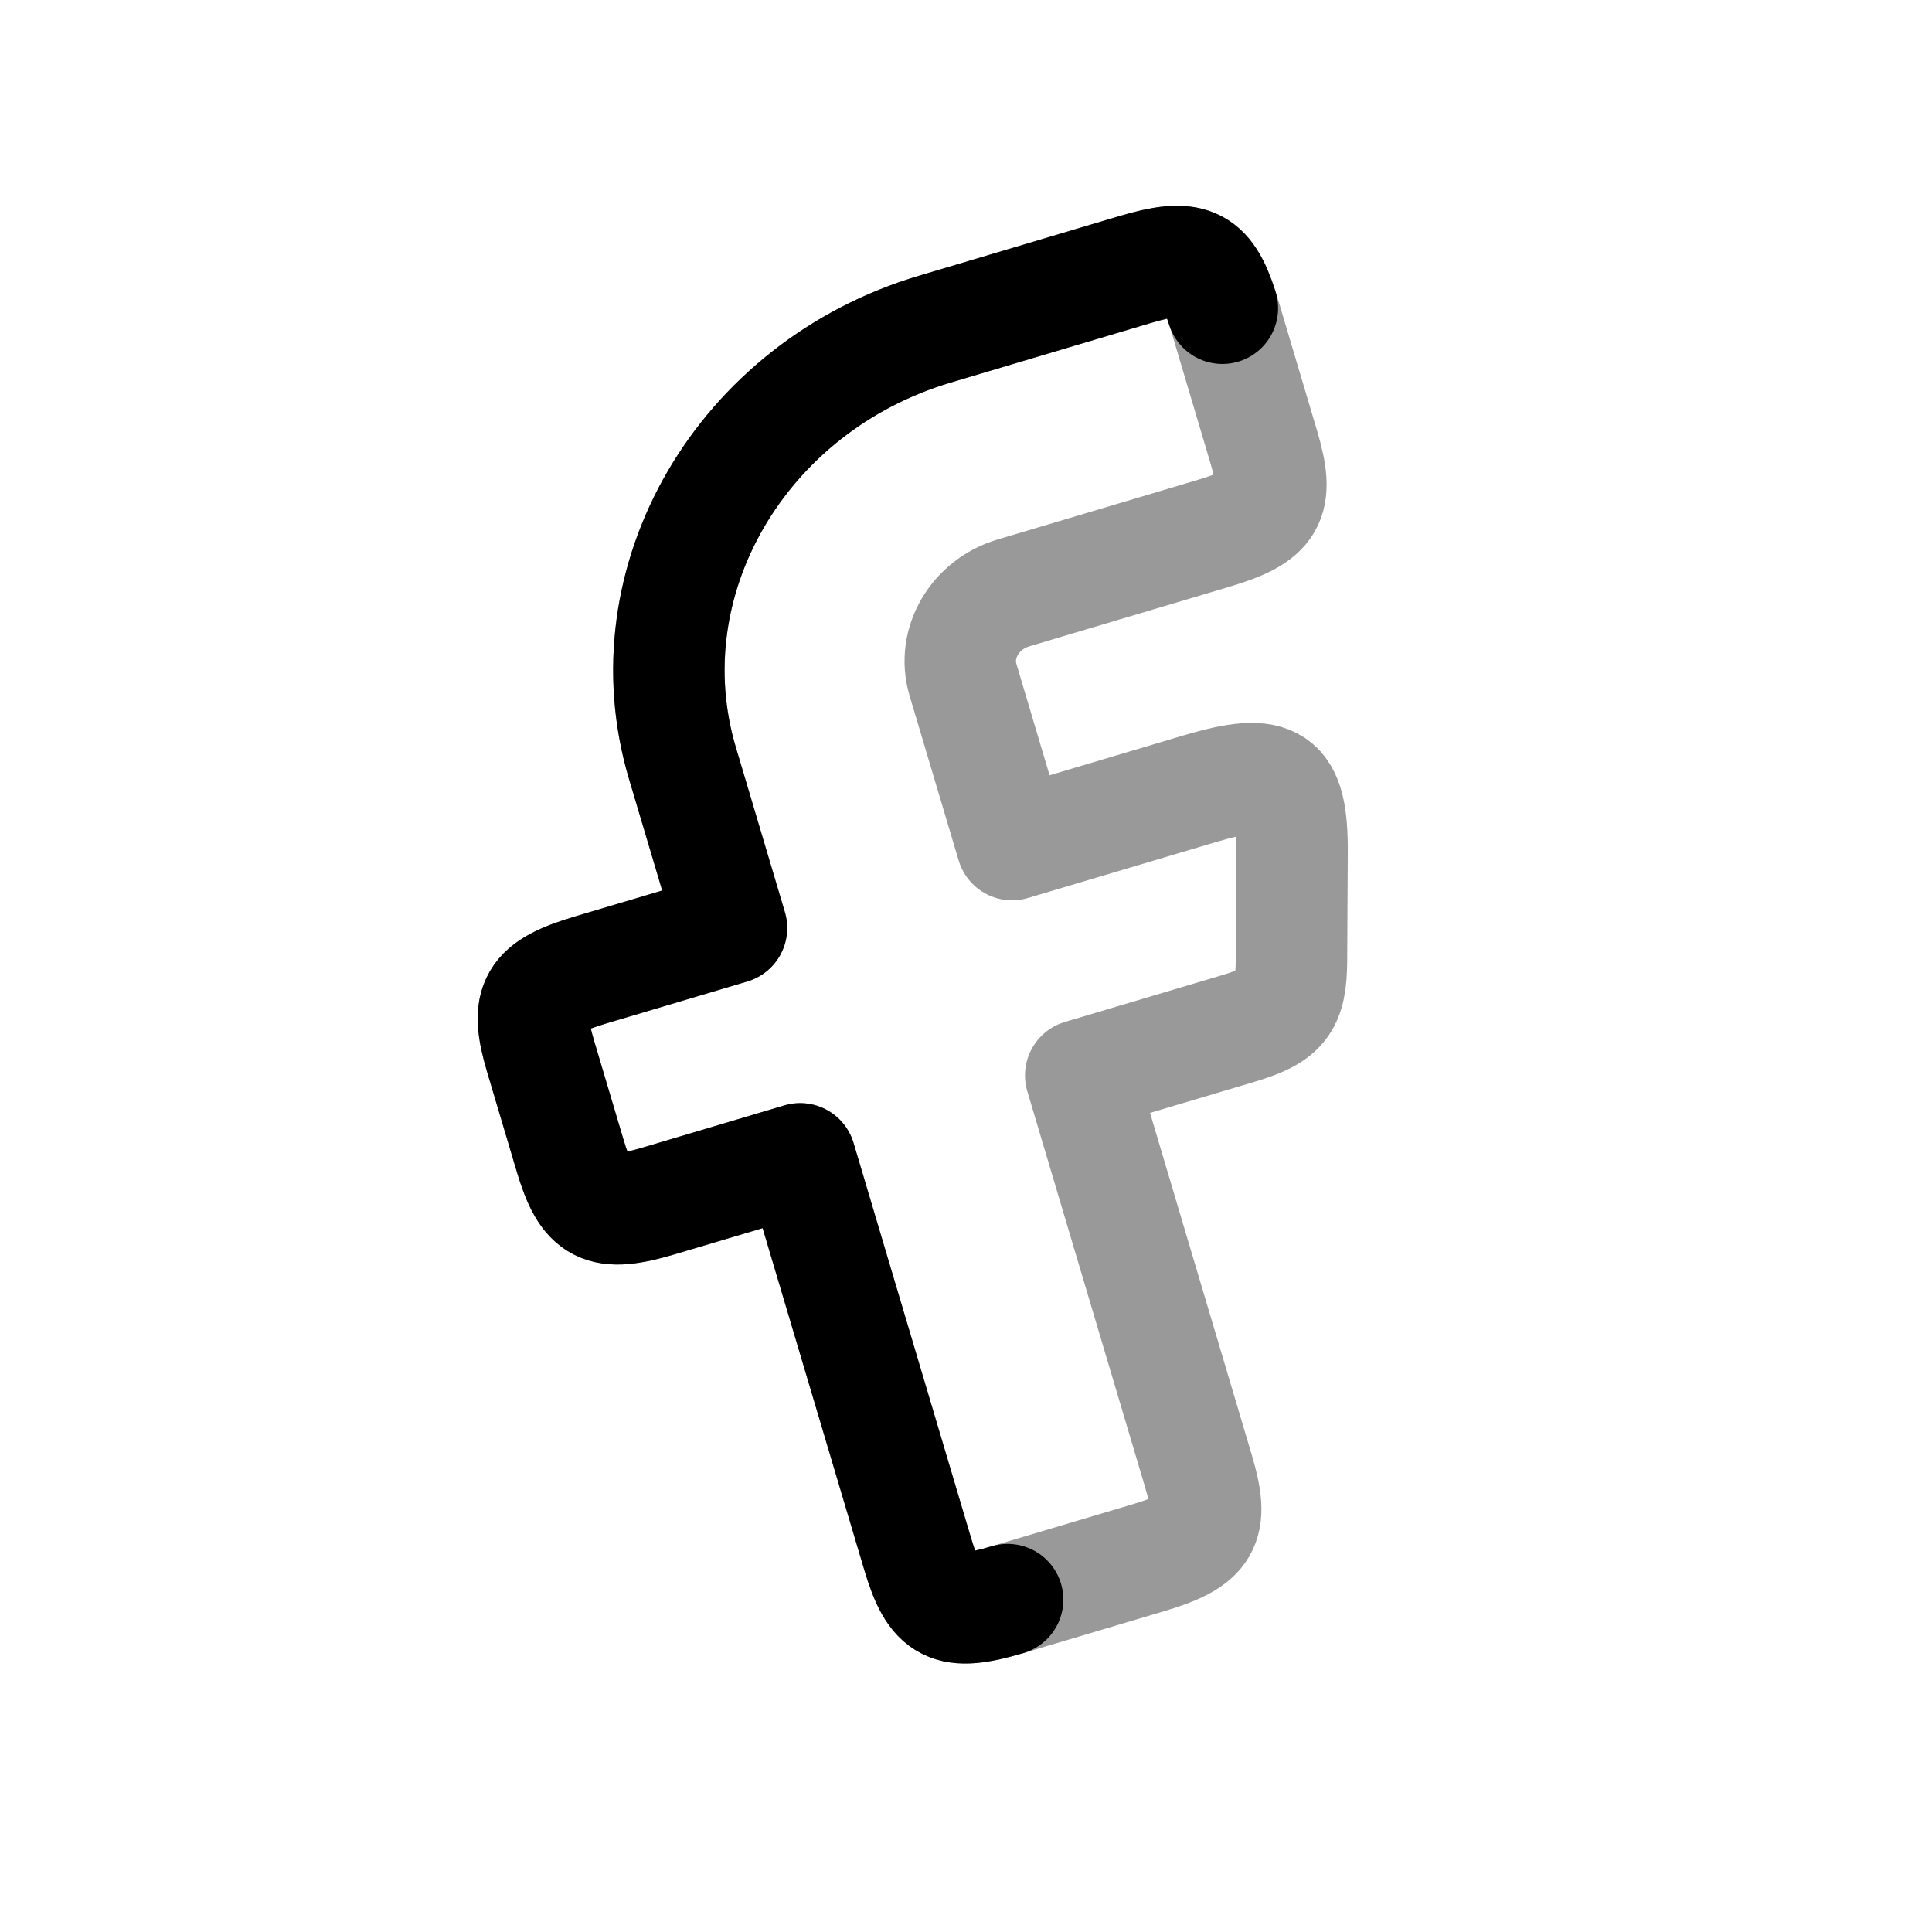
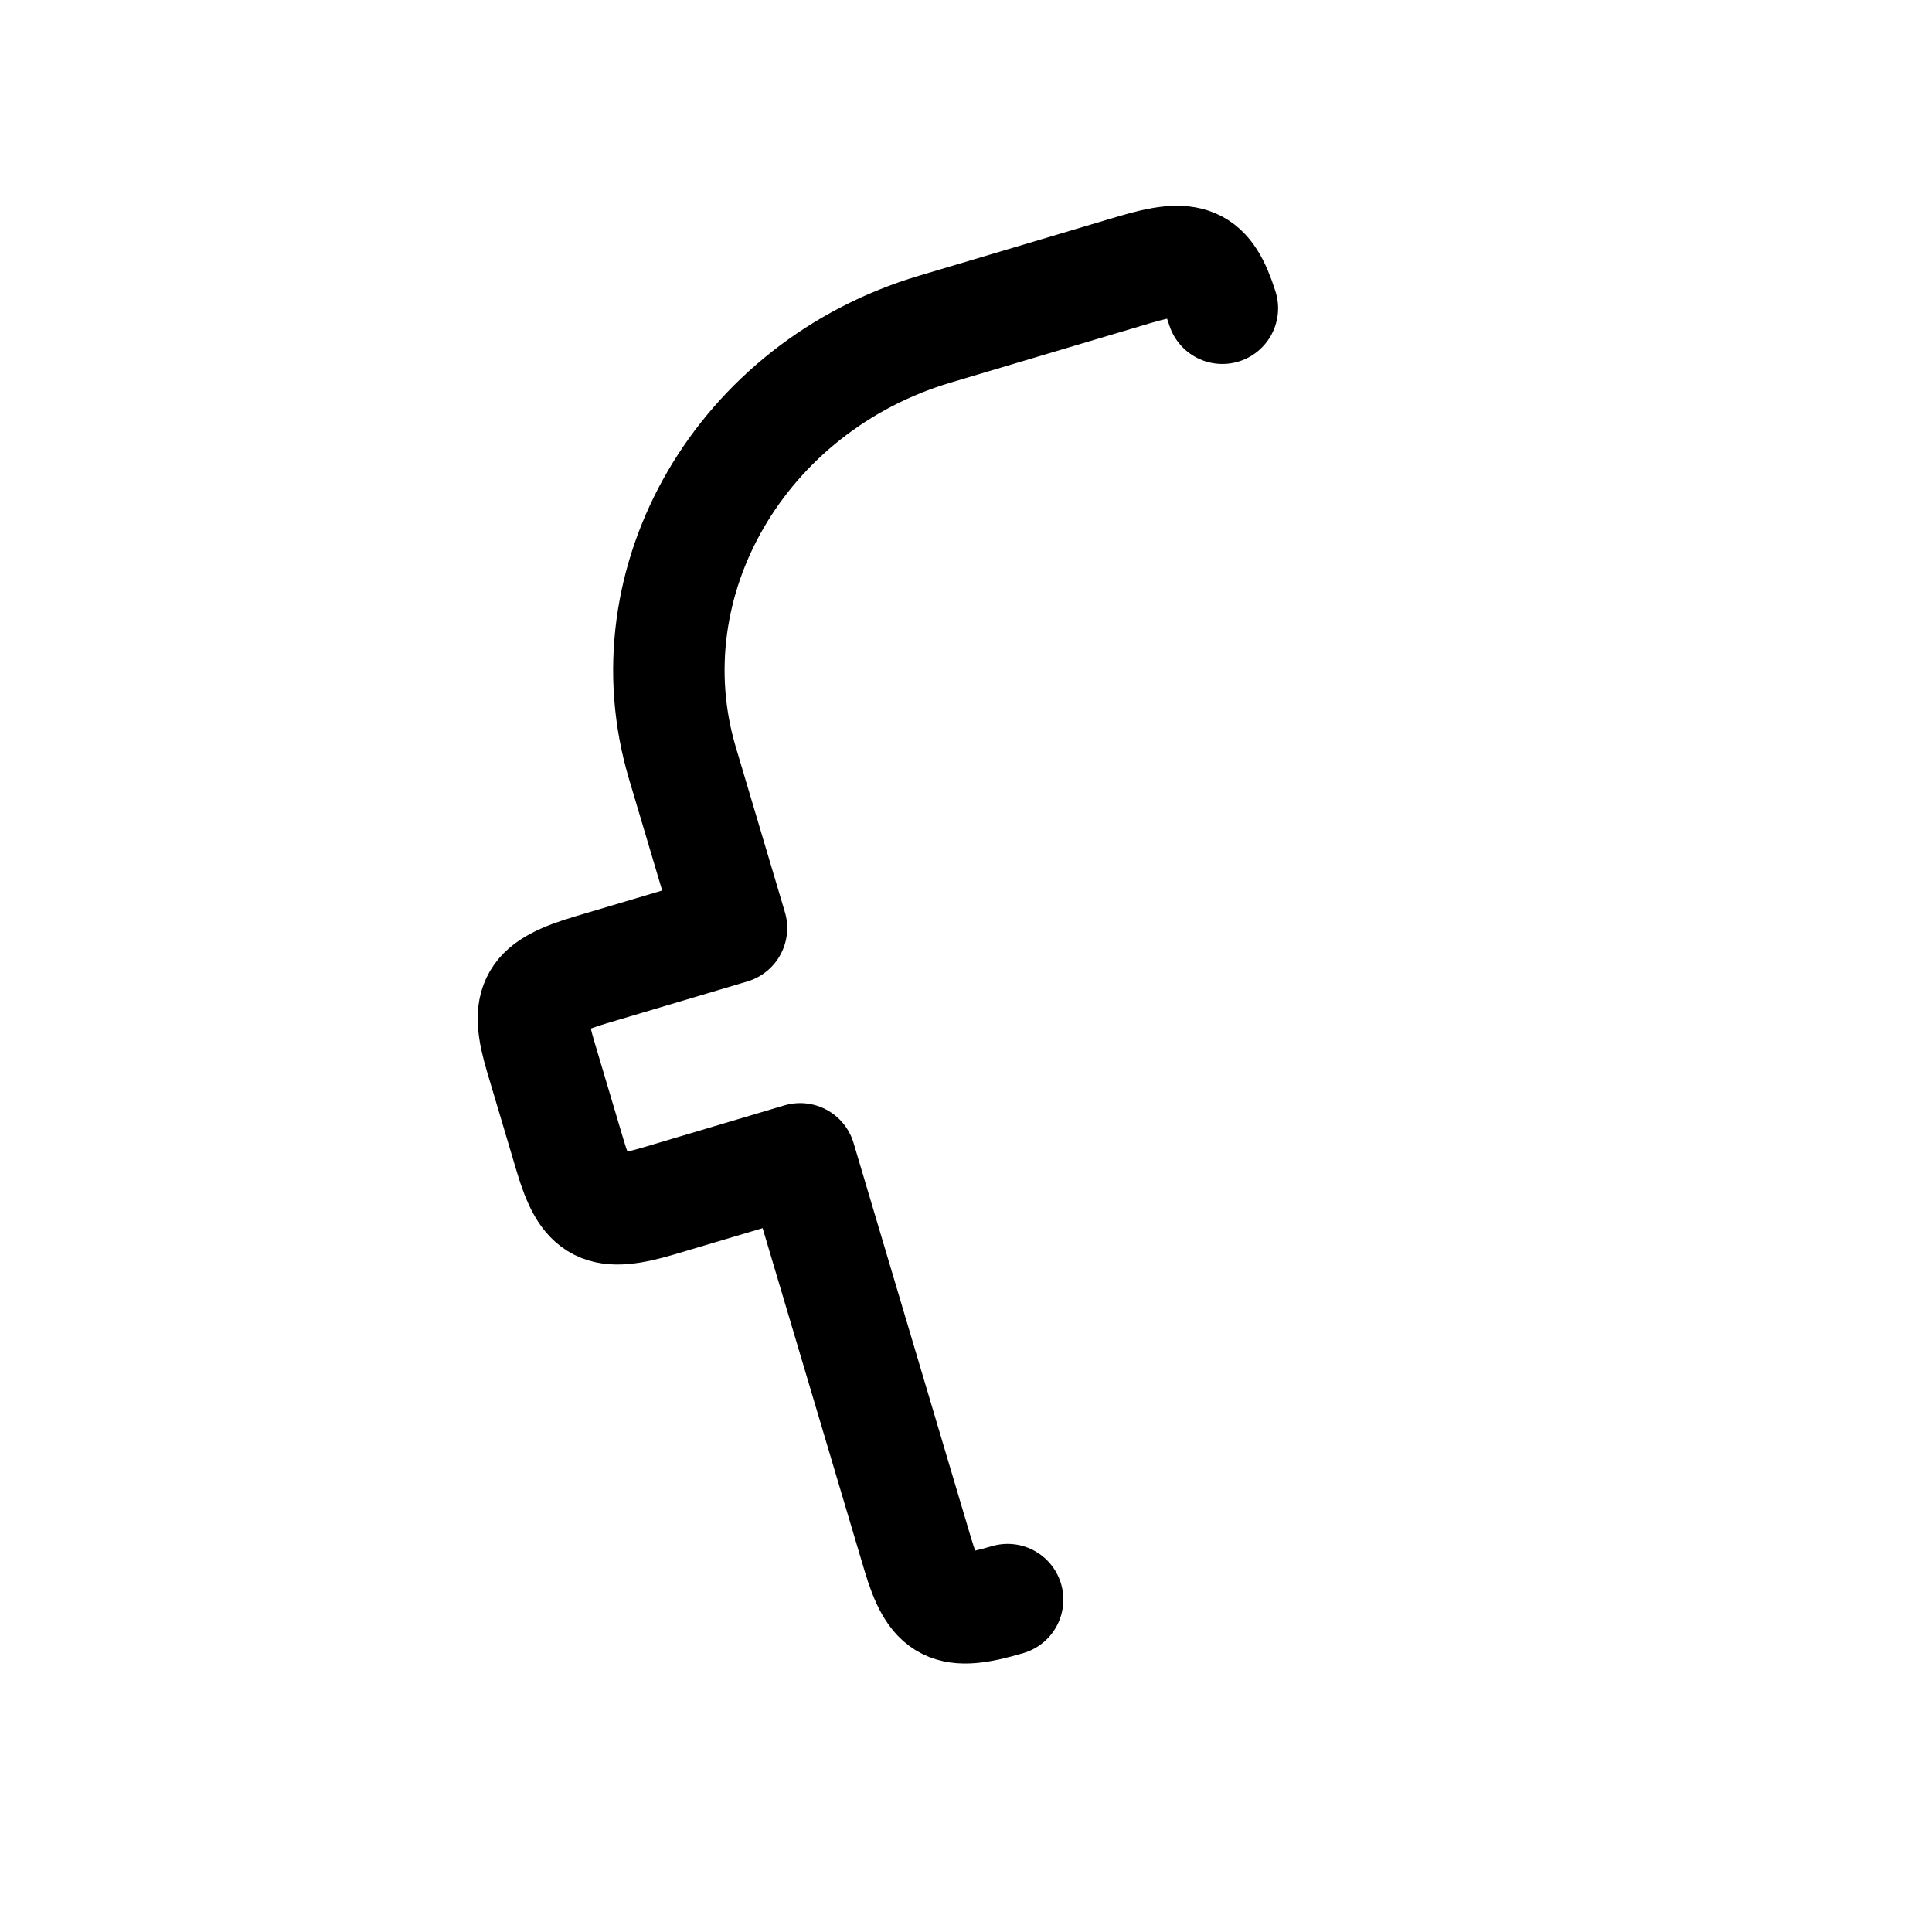
<svg xmlns="http://www.w3.org/2000/svg" width="26" height="26" viewBox="0 0 26 26" fill="none">
-   <path opacity="0.4" fill-rule="evenodd" clip-rule="evenodd" d="M7.956 13.051C7.175 13.283 7.057 13.485 7.276 14.219L7.672 15.55C7.891 16.285 8.099 16.39 8.88 16.157L10.768 15.595L12.352 20.92C12.571 21.654 12.779 21.759 13.56 21.527L15.448 20.965C16.229 20.733 16.347 20.531 16.128 19.797L14.544 14.472L16.664 13.841C17.256 13.665 17.376 13.511 17.38 12.928L17.388 11.476C17.394 10.476 17.159 10.313 16.144 10.615L13.62 11.366L12.959 9.147C12.814 8.657 13.118 8.134 13.639 7.979L16.326 7.179C17.107 6.947 17.224 6.745 17.006 6.011L16.478 4.236C16.259 3.502 16.051 3.397 15.27 3.629L12.583 4.429C9.976 5.204 8.454 7.82 9.184 10.271L9.844 12.489L7.956 13.051Z" stroke="black" stroke-width="1.5" stroke-linejoin="round" />
  <path d="M13.56 21.527C12.779 21.759 12.571 21.654 12.352 20.92L10.768 15.595L8.88 16.157C8.099 16.39 7.891 16.285 7.672 15.55L7.276 14.219C7.057 13.485 7.175 13.283 7.956 13.051L9.844 12.489L9.184 10.271C8.454 7.82 9.976 5.204 12.583 4.429L15.27 3.629C16.018 3.407 16.241 3.494 16.45 4.148" stroke="black" stroke-width="1.5" stroke-linecap="round" stroke-linejoin="round" />
</svg>